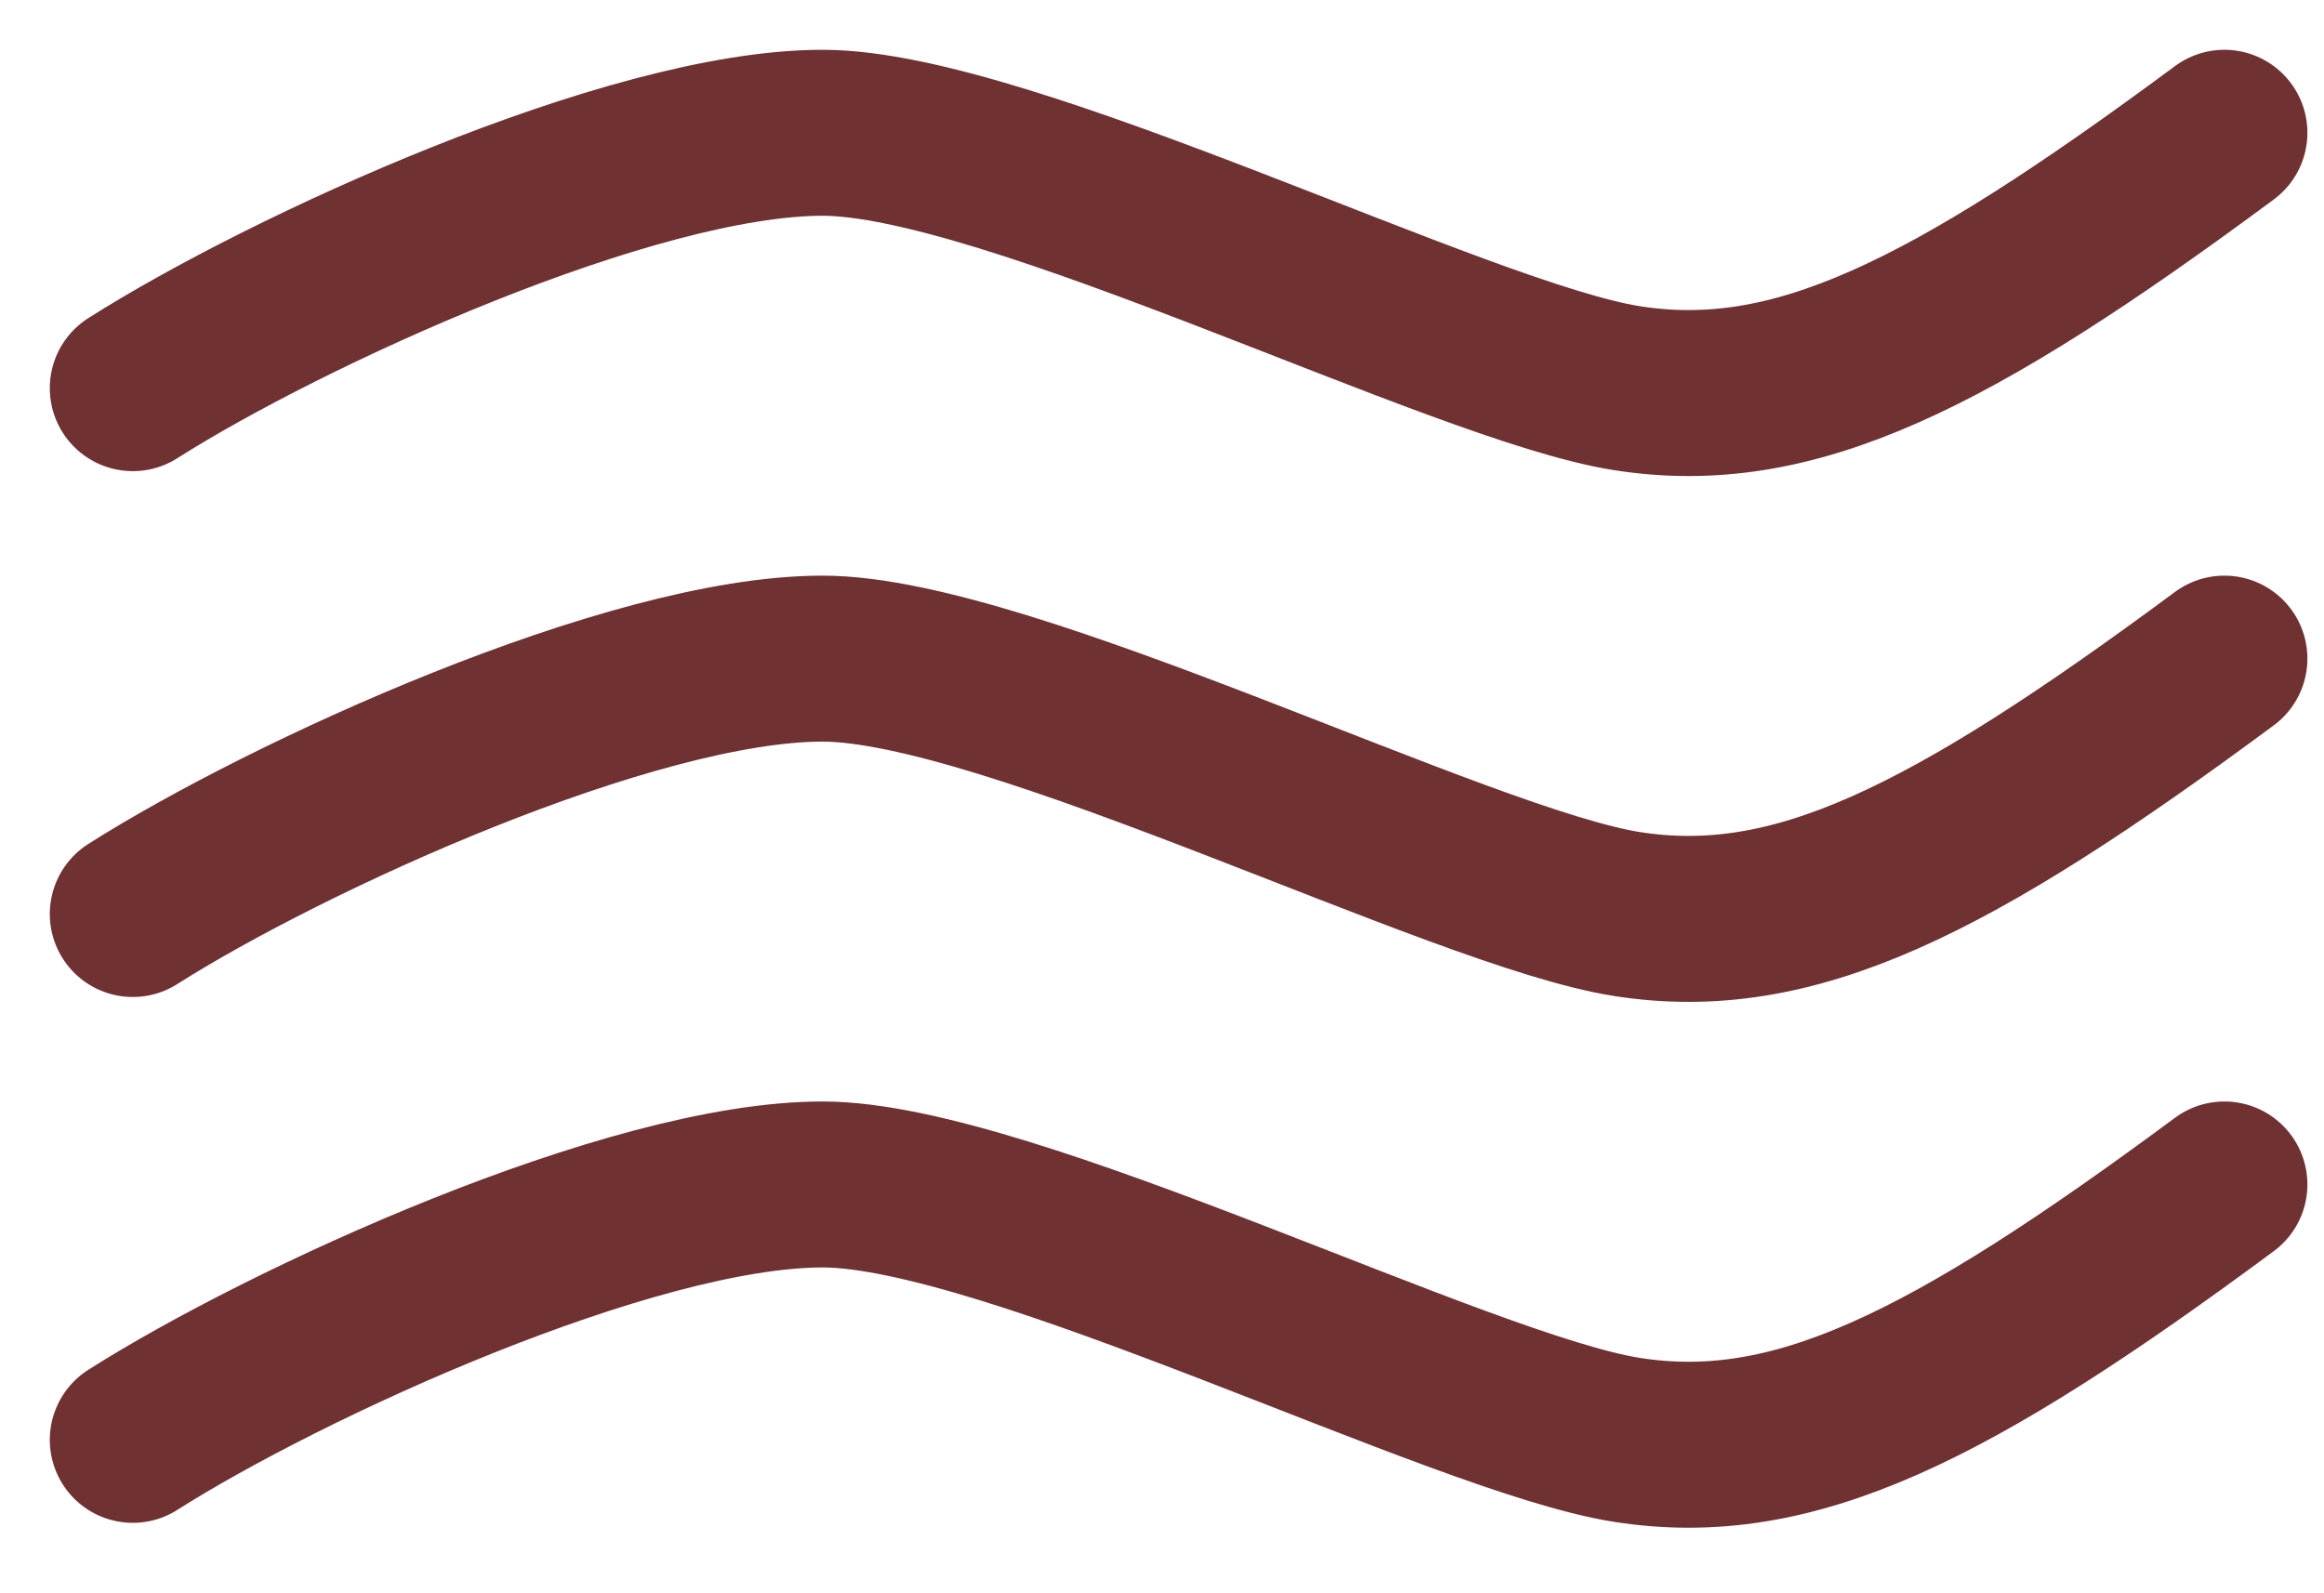
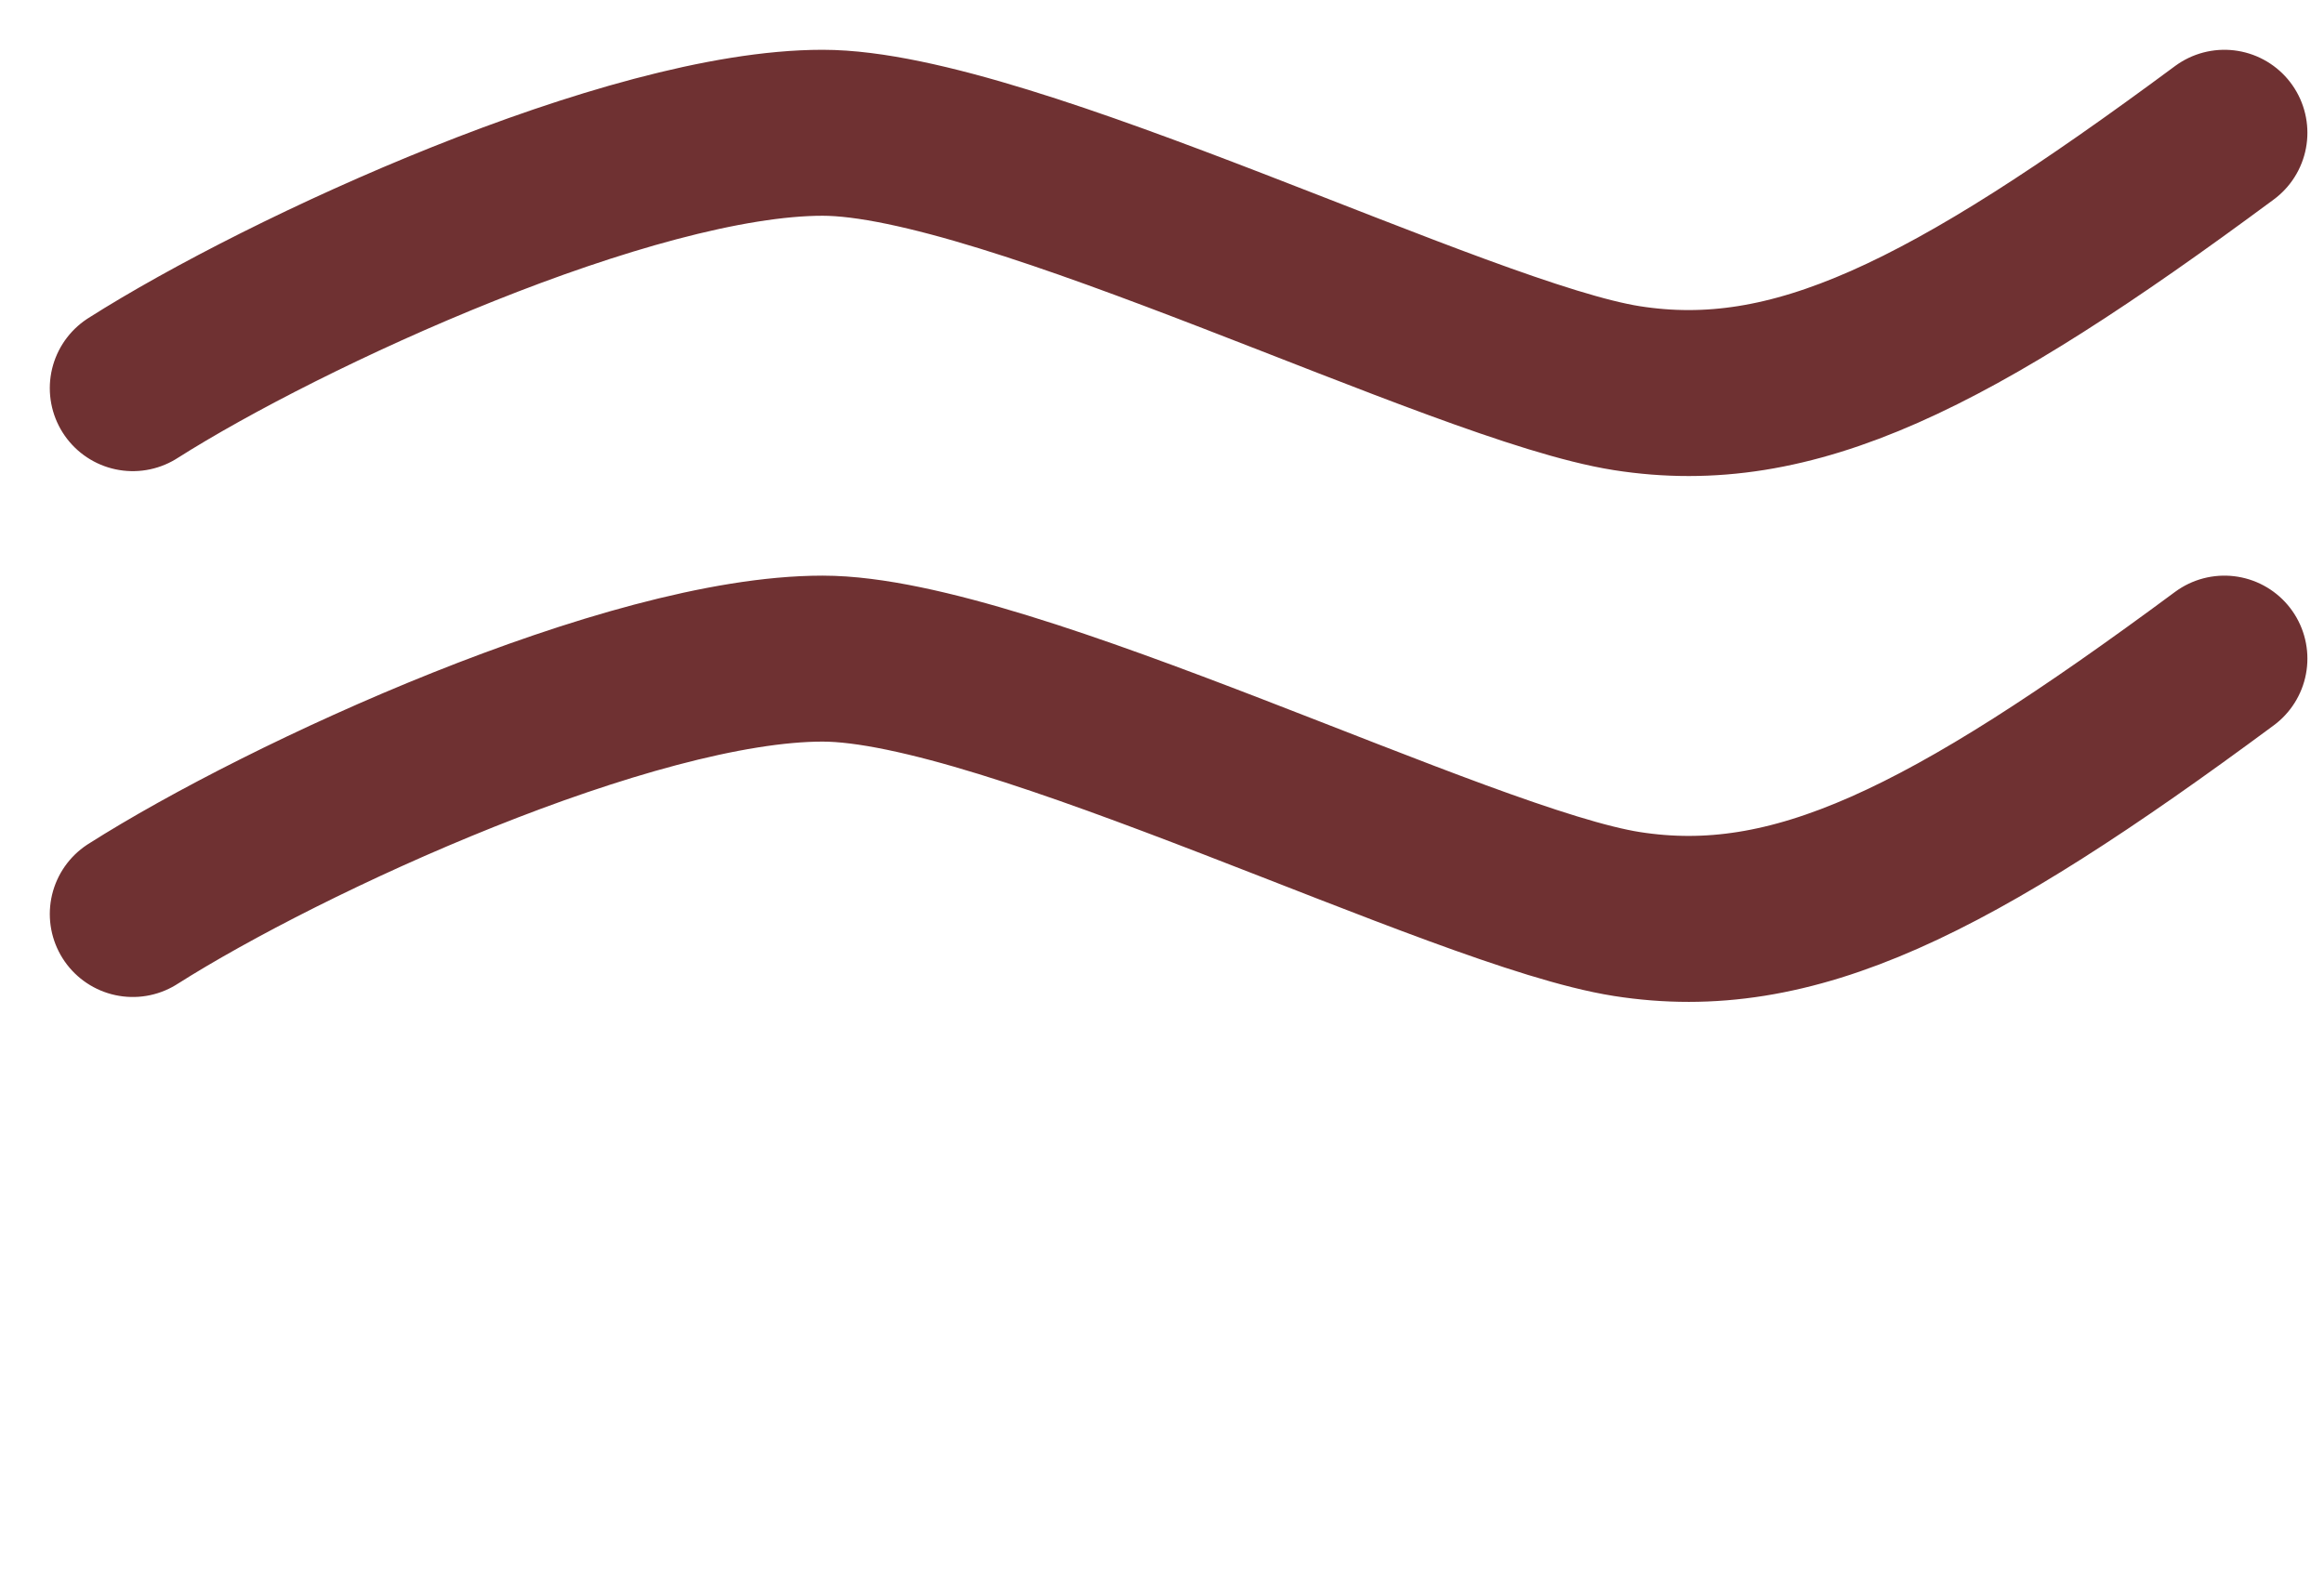
<svg xmlns="http://www.w3.org/2000/svg" width="35" height="24" viewBox="0 0 35 24" fill="none">
-   <path d="M2 21.689C4.308 20.223 9.5 17.842 12.388 17.842C15.193 17.842 22 21.296 24.5 21.689C27 22.082 29.345 20.919 33.5 17.842" stroke="#6F3132" stroke-width="2.5" stroke-linecap="round" />
  <path d="M2 13.768C4.308 12.302 9.5 9.921 12.388 9.921C15.193 9.921 22 13.375 24.5 13.768C27 14.161 29.345 12.998 33.5 9.921" stroke="#6F3132" stroke-width="2.5" stroke-linecap="round" />
  <path d="M2 5.847C4.308 4.381 9.5 2 12.388 2C15.193 2 22 5.454 24.5 5.847C27 6.24 29.345 5.078 33.5 2" stroke="#6F3132" stroke-width="2.5" stroke-linecap="round" />
</svg>